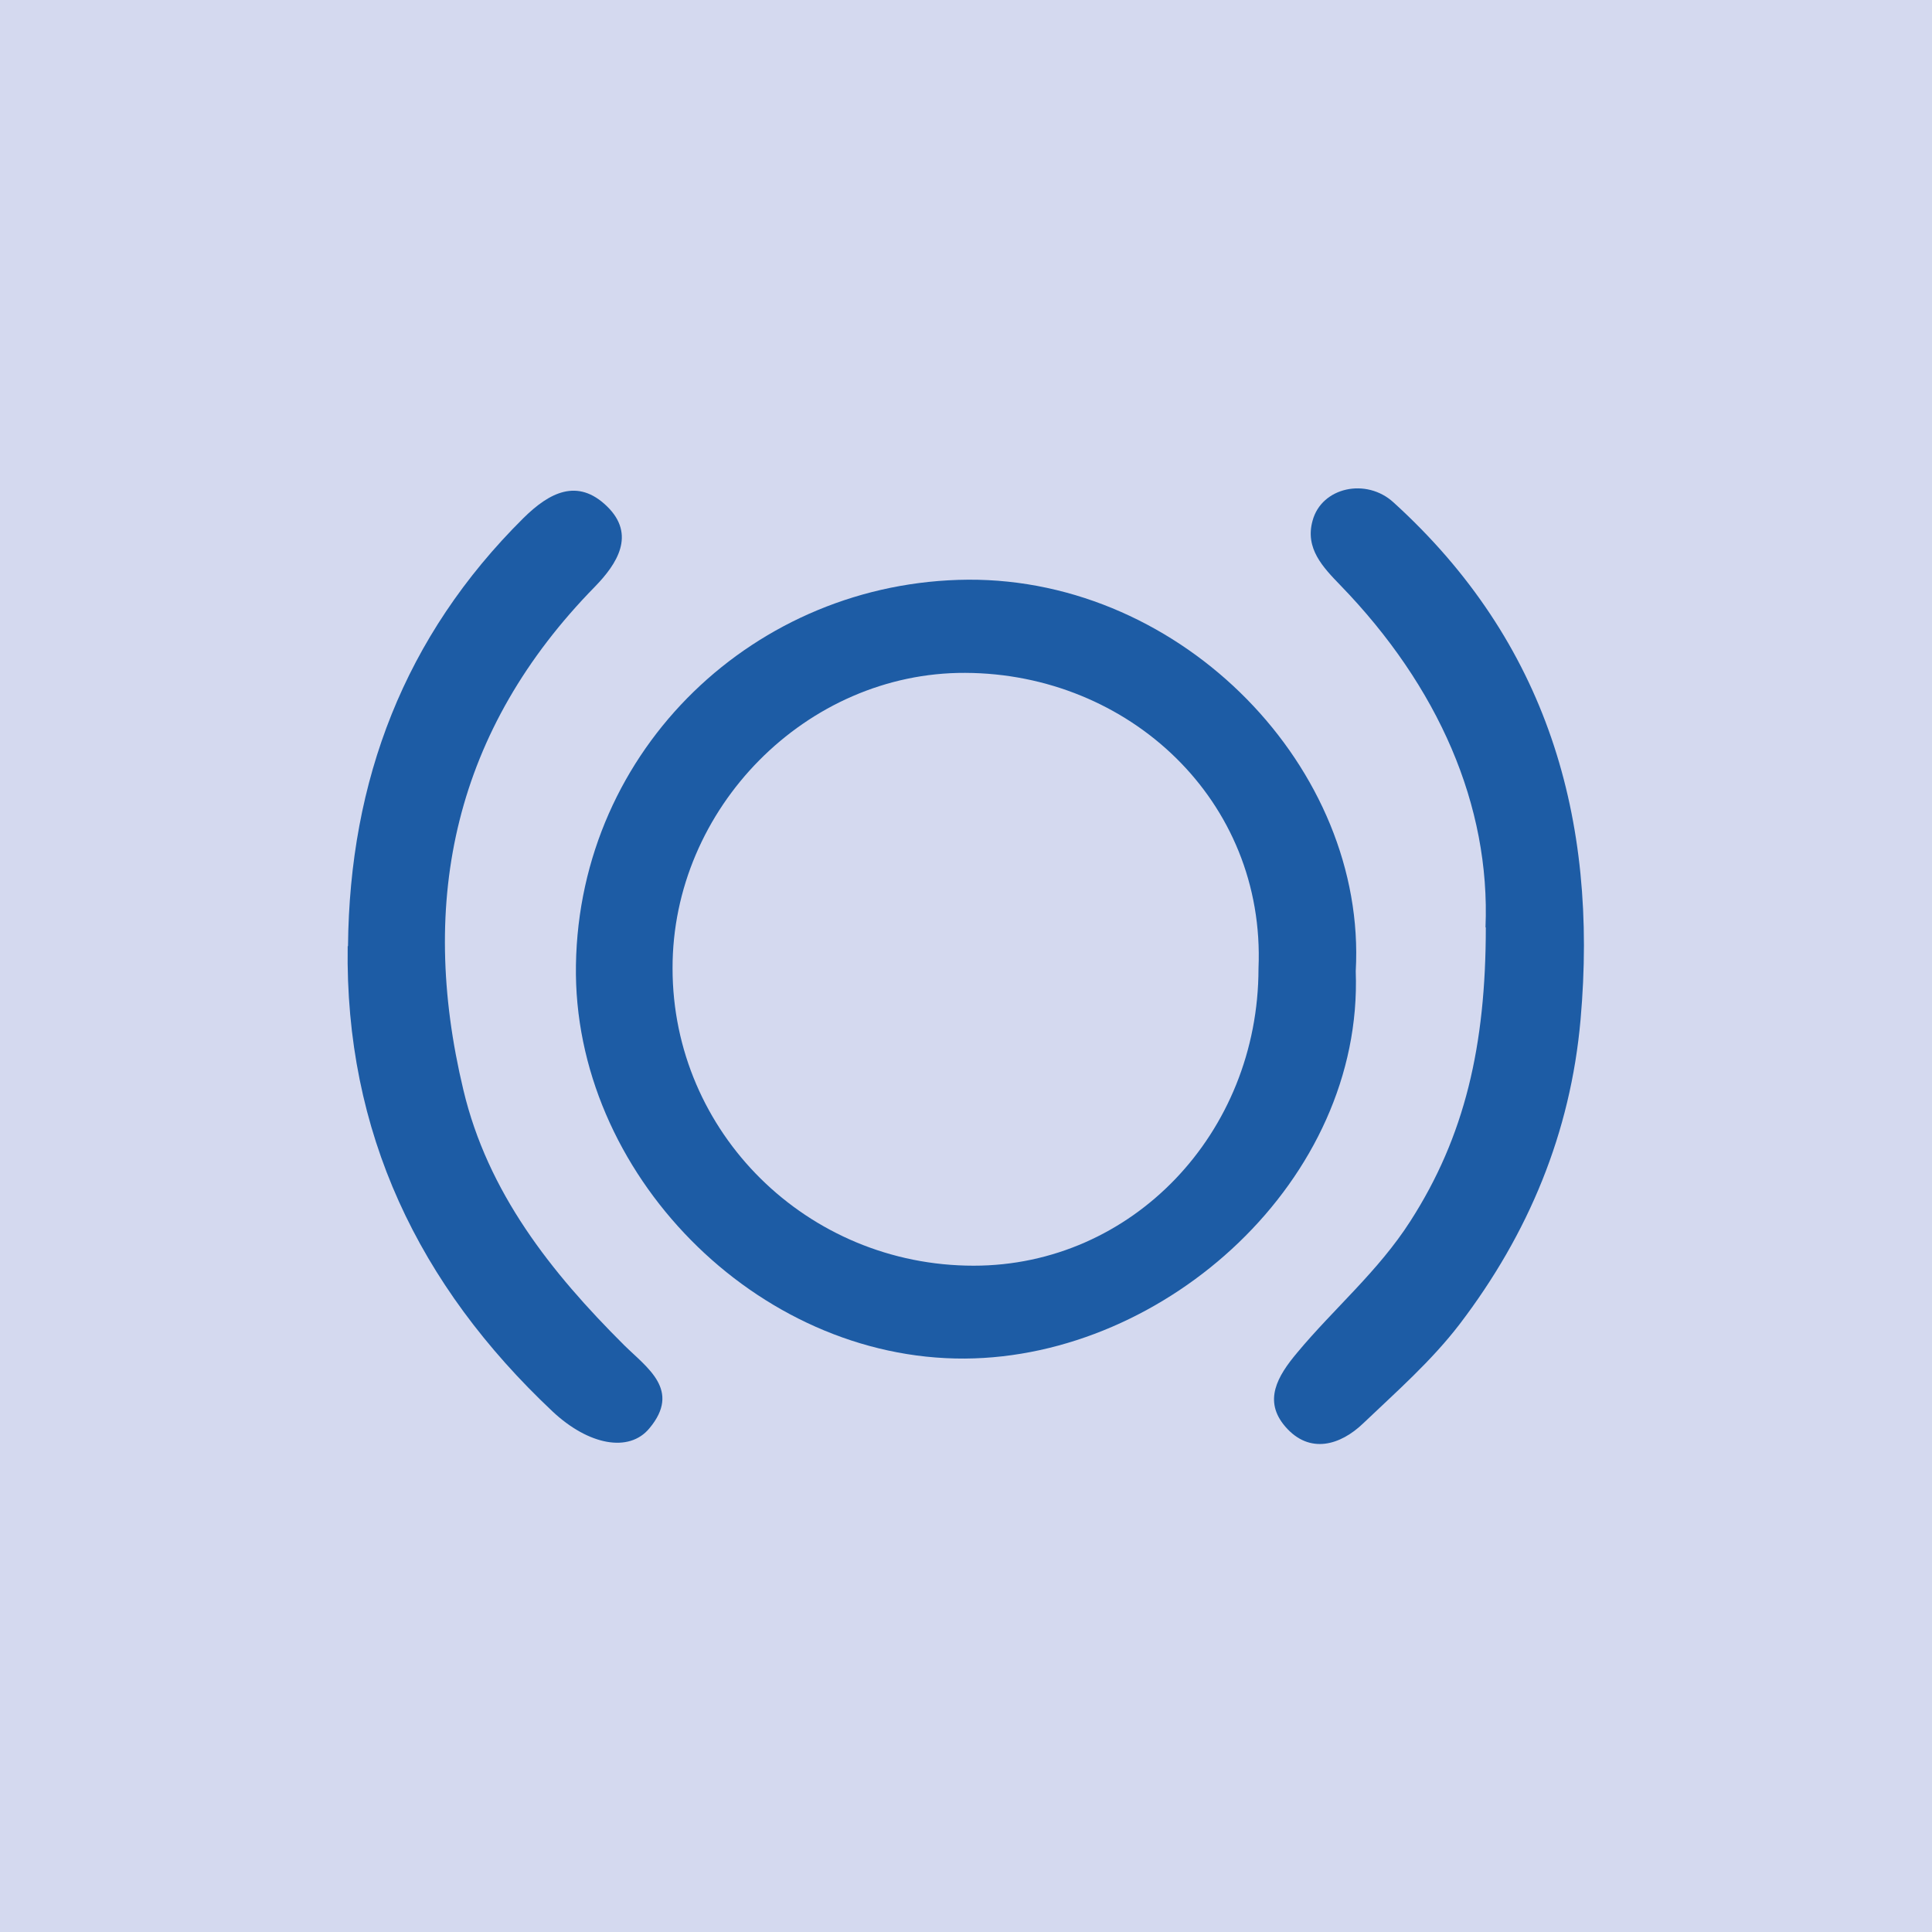
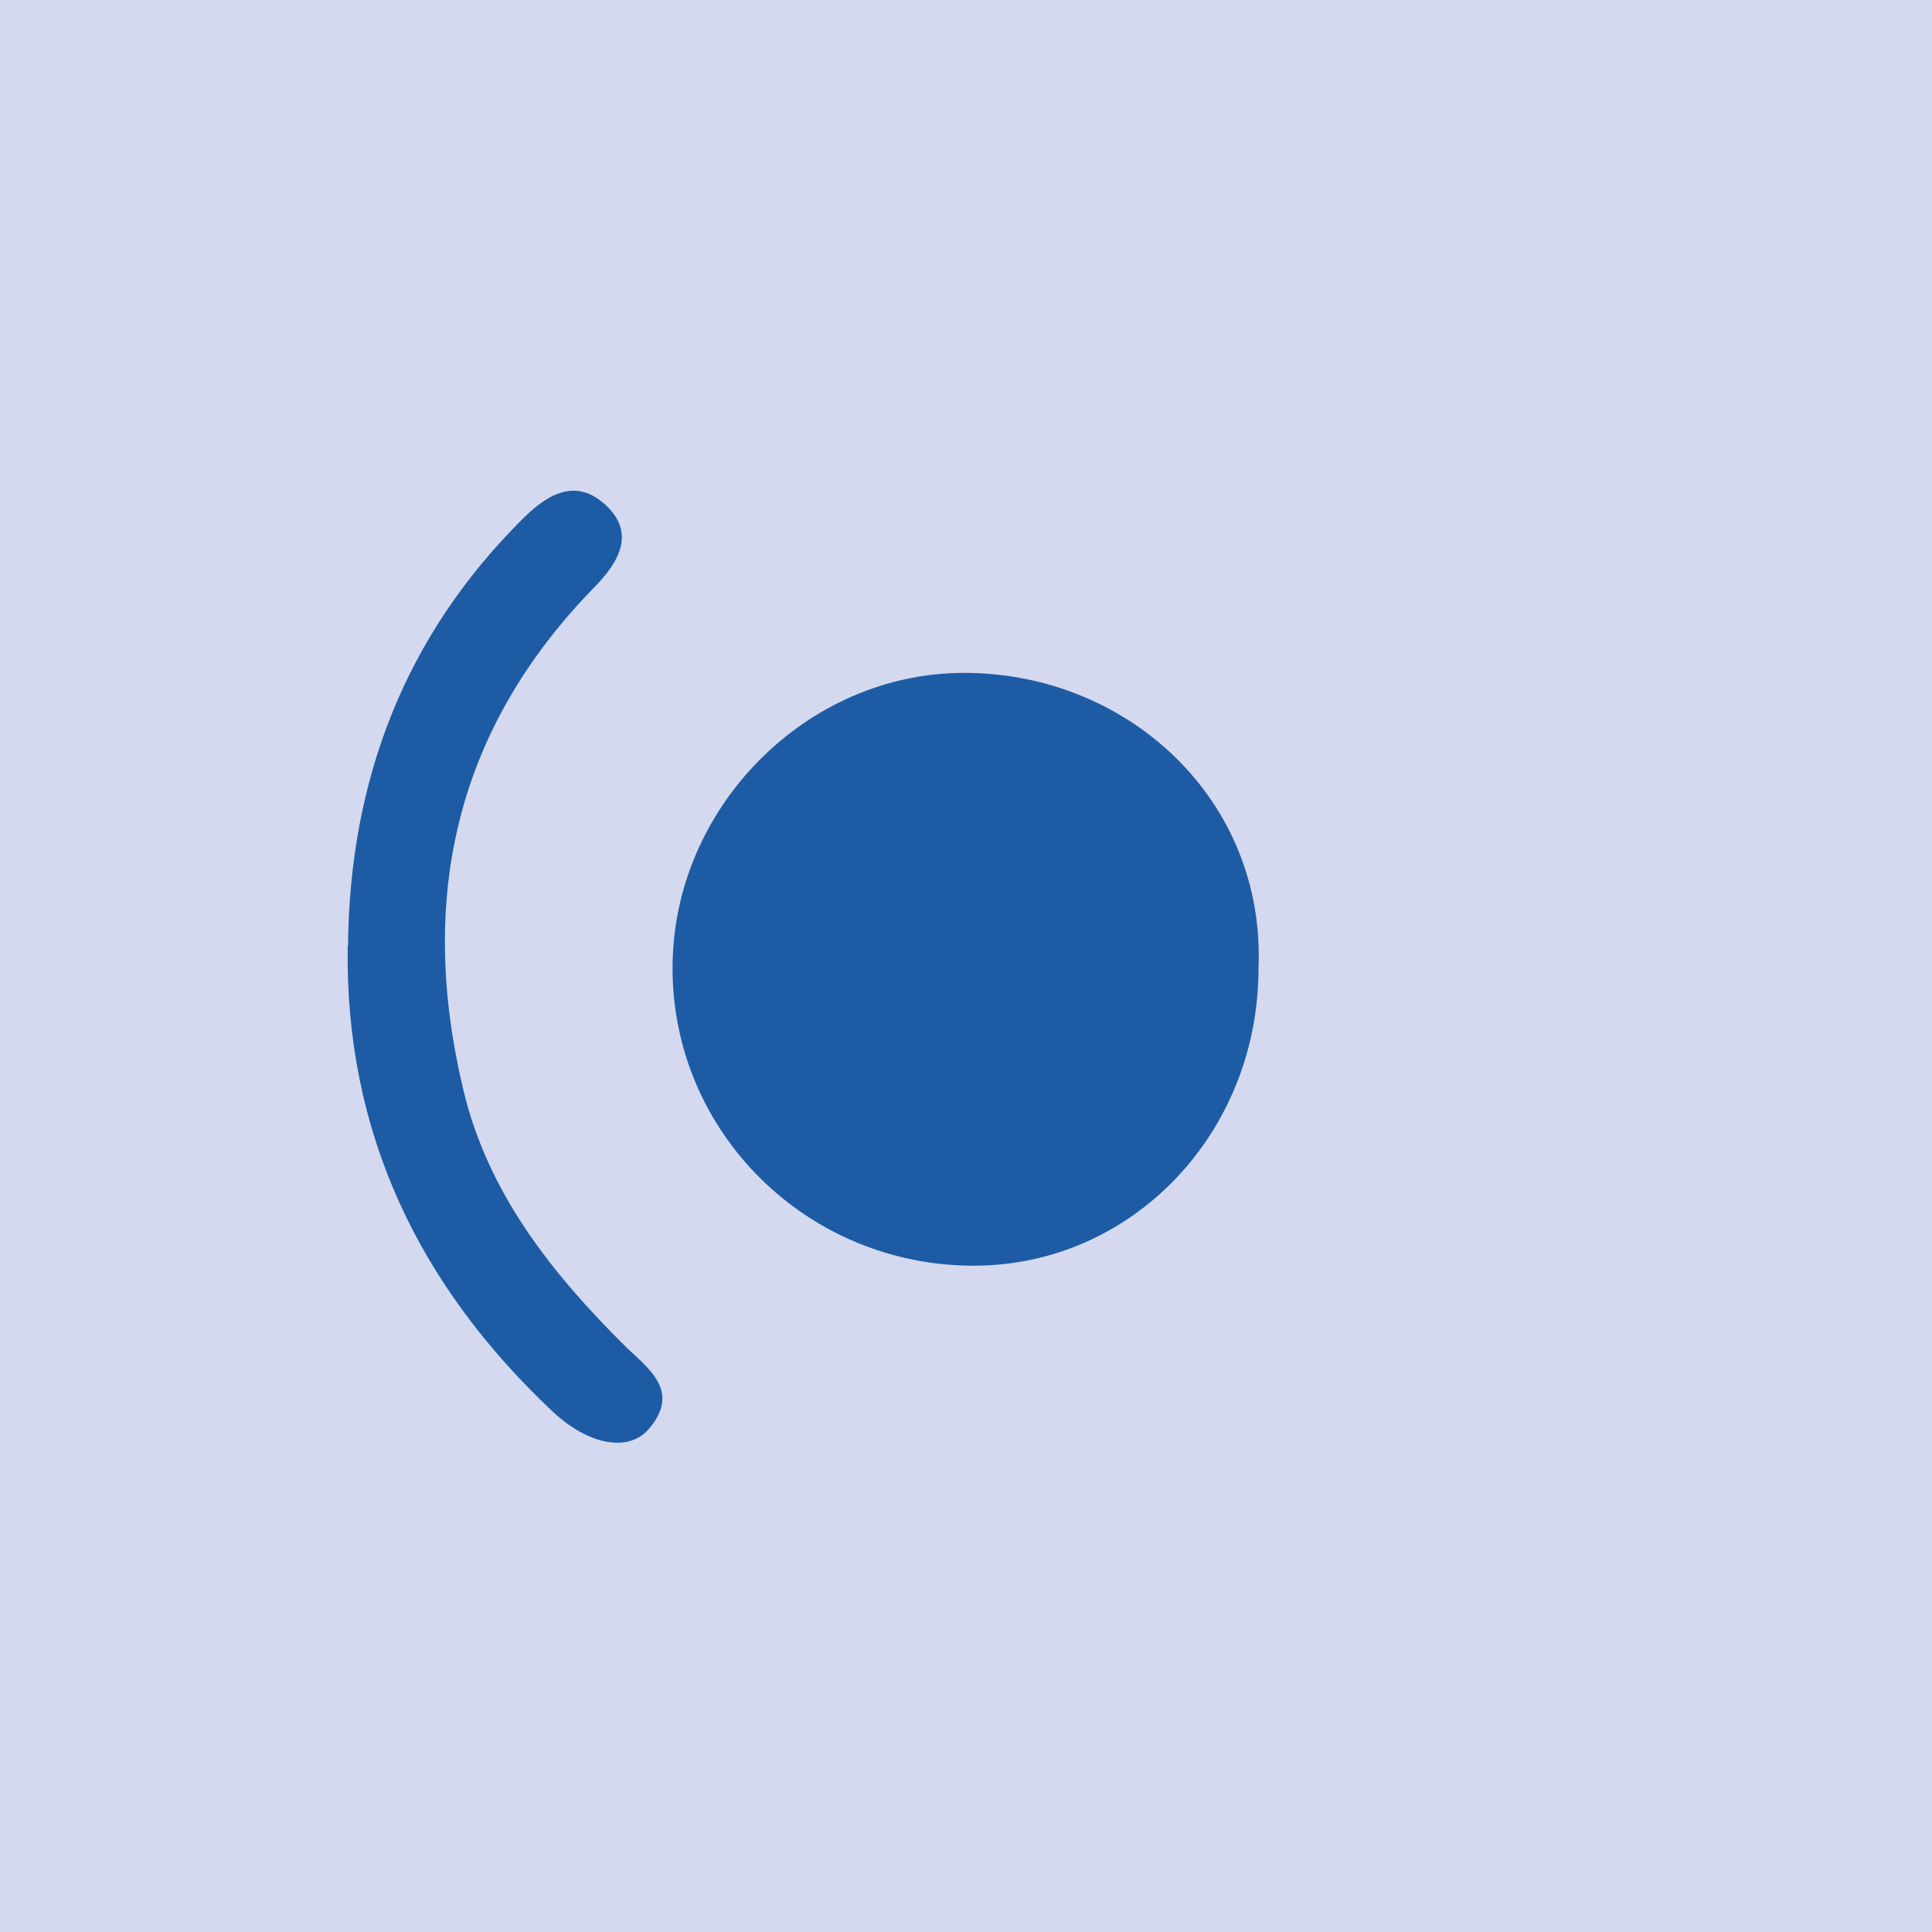
<svg xmlns="http://www.w3.org/2000/svg" id="Livello_1" viewBox="0 0 61.79 61.79">
  <defs>
    <style>.cls-1{fill:#1d5ca5;}.cls-1,.cls-2{stroke-width:0px;}.cls-2{fill:#d4d9ef;}</style>
  </defs>
  <rect class="cls-2" width="61.79" height="61.79" />
-   <path class="cls-1" d="M40.25,30.97c.23-5.37-4.15-9.43-9.38-9.45-5.08-.02-9.37,4.33-9.36,9.45,0,5.25,4.3,9.51,9.63,9.51,5.06,0,9.11-4.23,9.11-9.51M43.36,31.07c.24,6.65-6.05,12.34-12.5,12.38-6.67.04-12.55-5.95-12.44-12.59.11-6.92,5.75-12.27,12.54-12.32,6.88-.04,12.76,6.05,12.4,12.52" />
-   <path class="cls-1" d="M47.51,29.66c.16-3.9-1.51-7.71-4.64-10.94-.56-.58-1.14-1.18-.89-2.07.29-1.07,1.72-1.38,2.59-.58,4.91,4.46,6.55,10.11,5.98,16.54-.32,3.62-1.66,6.84-3.86,9.73-.91,1.19-2.03,2.17-3.1,3.19-.71.68-1.7,1-2.48.1-.72-.83-.25-1.62.37-2.36,1.18-1.42,2.6-2.61,3.63-4.22,1.74-2.71,2.41-5.61,2.41-9.39" />
+   <path class="cls-1" d="M40.25,30.97c.23-5.37-4.15-9.43-9.38-9.45-5.08-.02-9.37,4.33-9.36,9.45,0,5.25,4.3,9.51,9.63,9.51,5.06,0,9.11-4.23,9.11-9.51M43.36,31.07" />
  <path class="cls-1" d="M11.13,30.26c.05-5.3,1.8-9.91,5.61-13.69.83-.82,1.73-1.29,2.67-.38.94.91.32,1.85-.38,2.57-4.48,4.57-5.67,10-4.21,16.1.78,3.28,2.8,5.83,5.14,8.16.74.73,1.83,1.44.81,2.66-.65.79-1.95.54-3.1-.54-4.28-4.03-6.64-8.92-6.55-14.88" />
</svg>